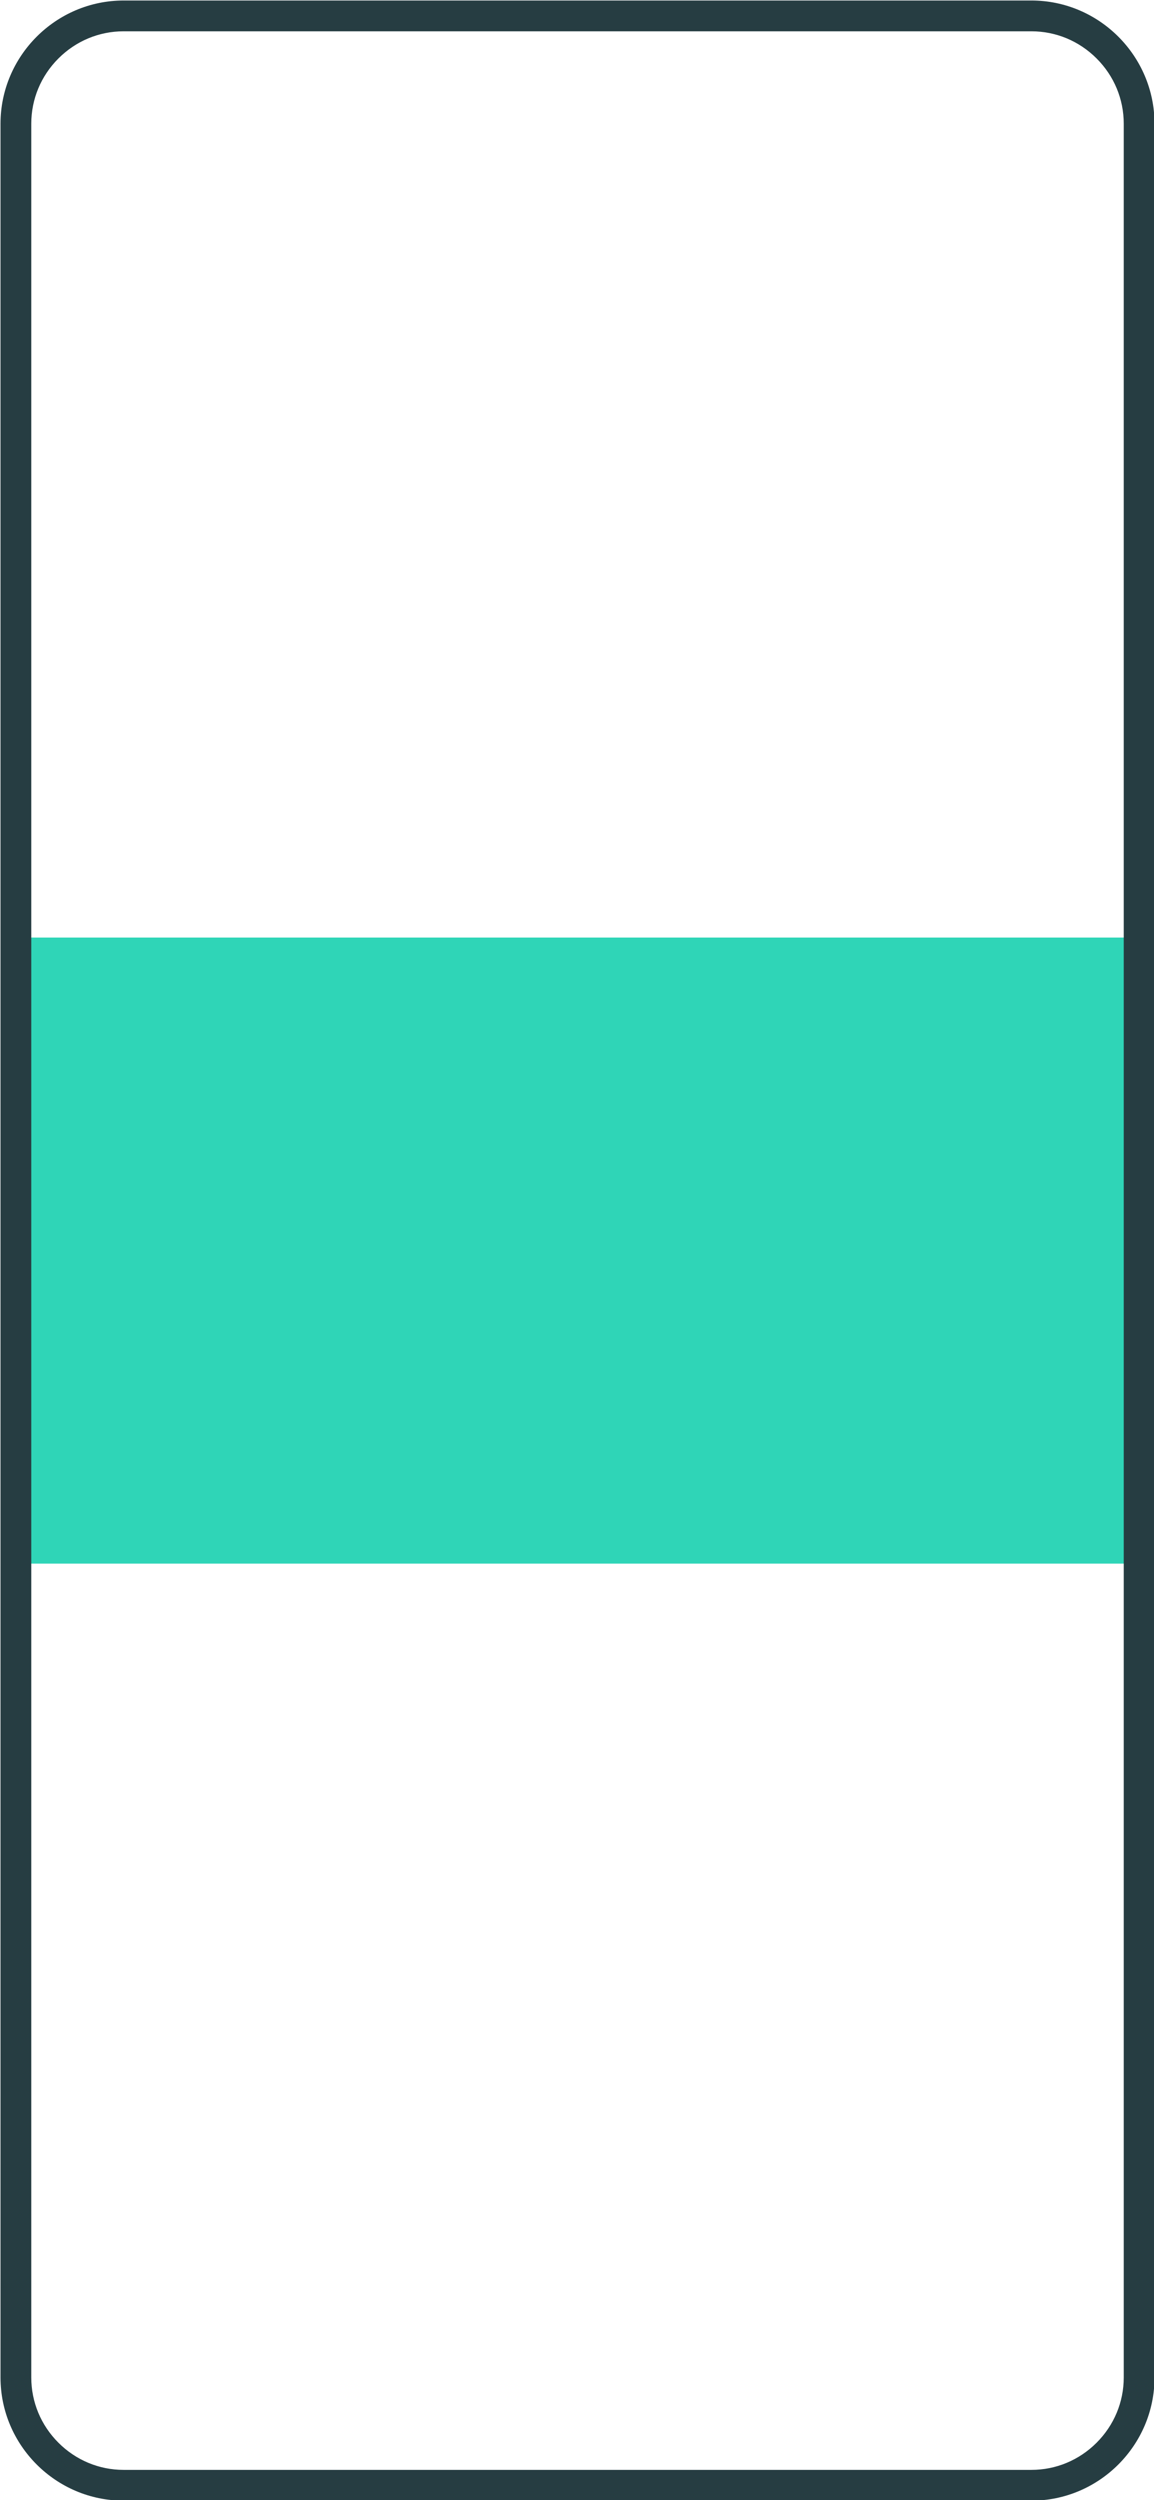
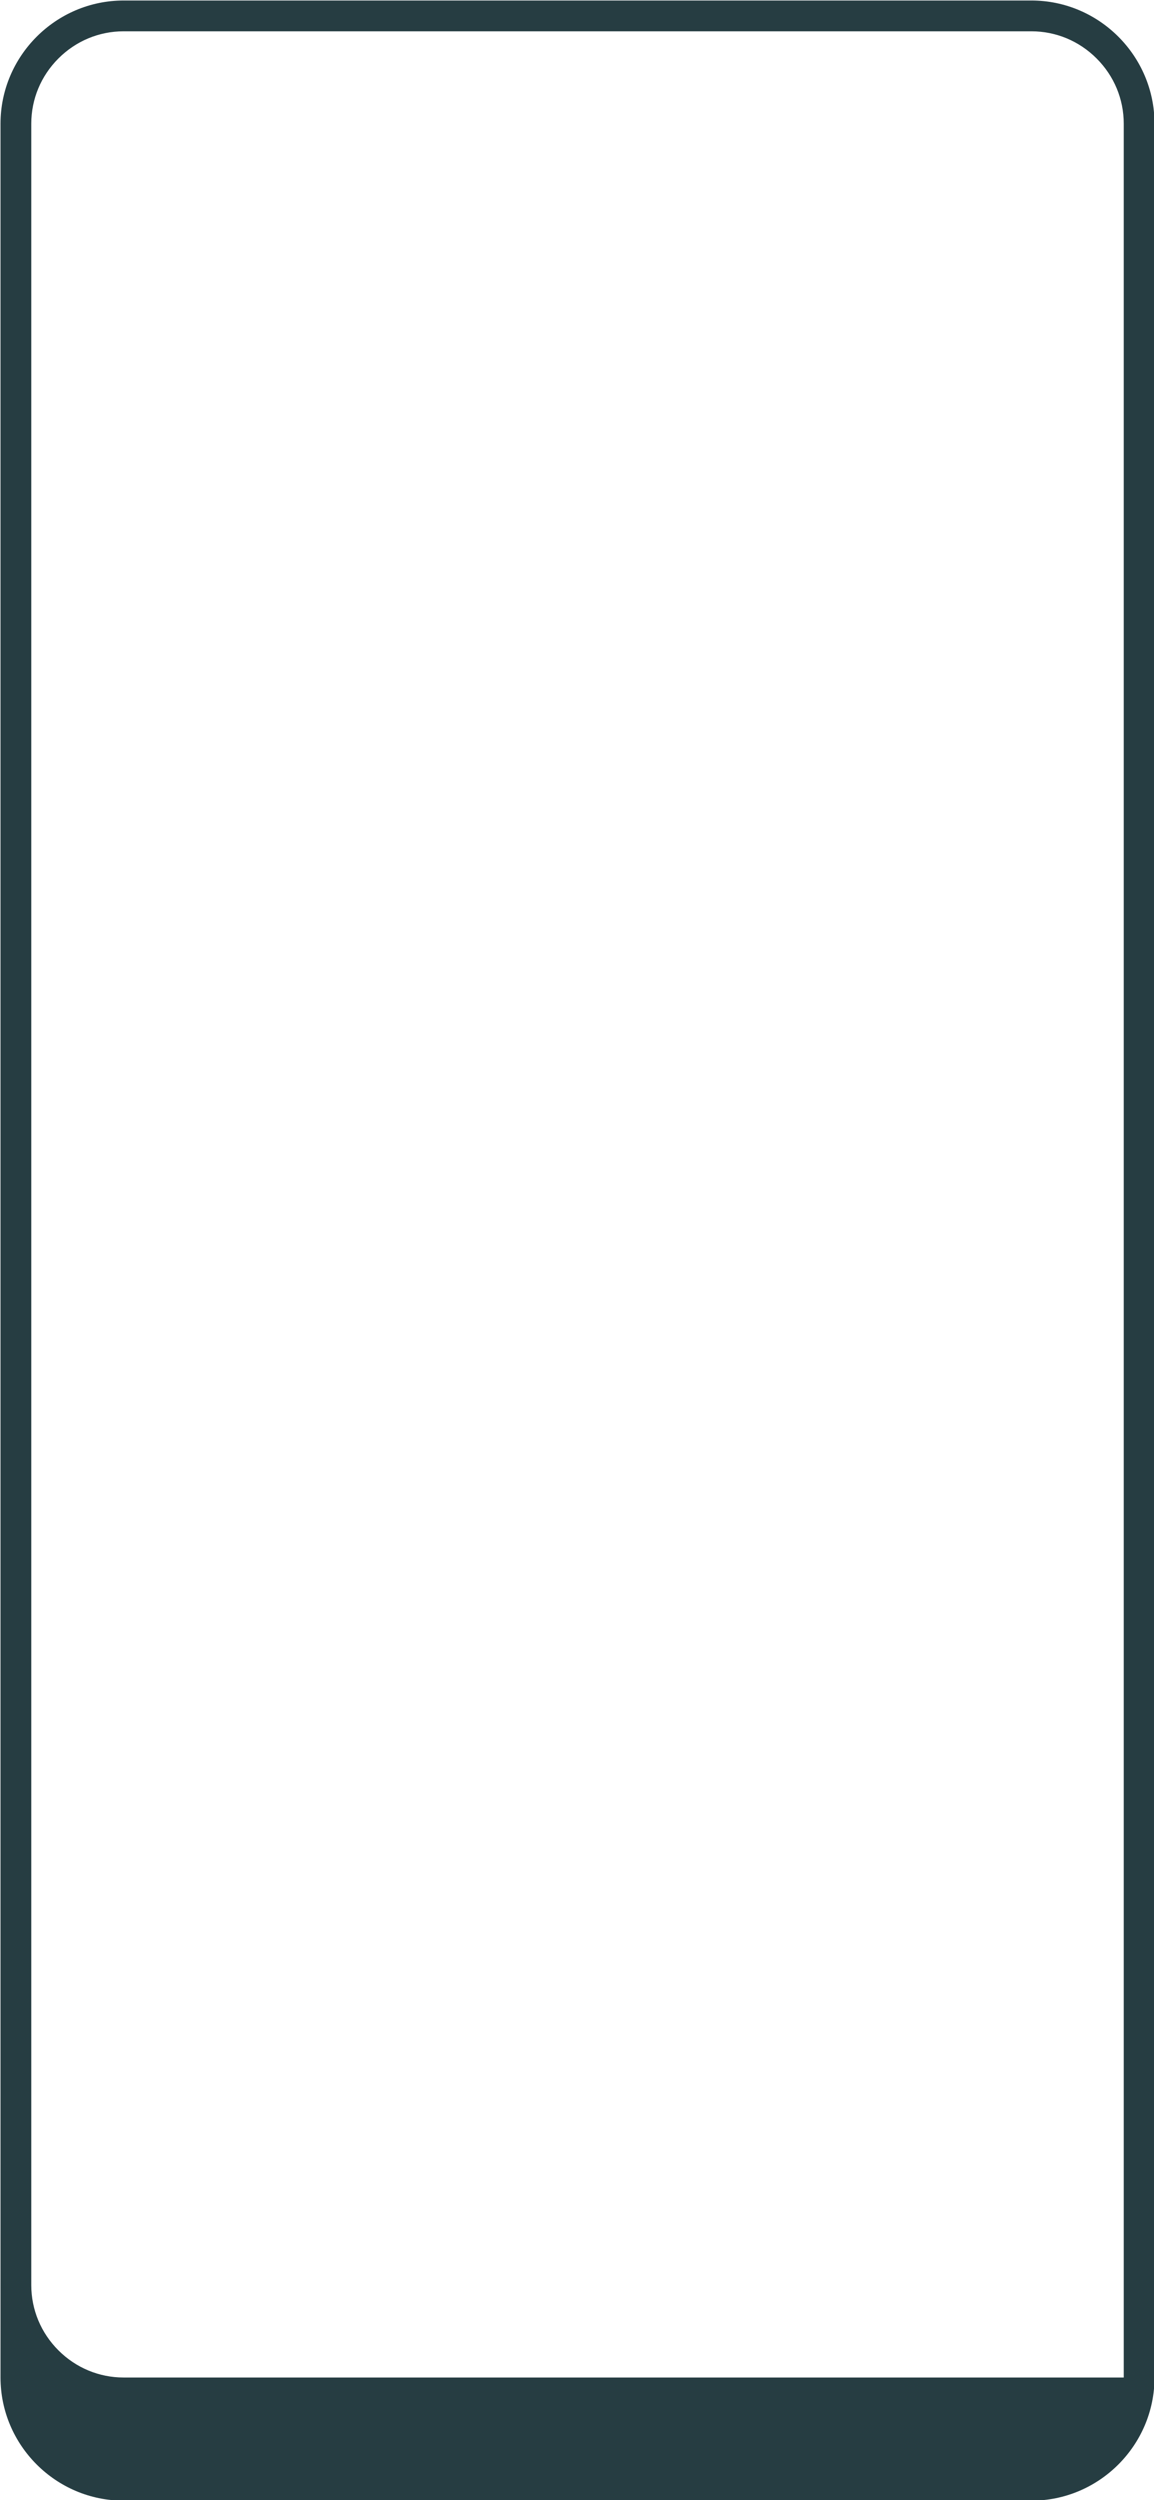
<svg xmlns="http://www.w3.org/2000/svg" id="a" viewBox="0 0 1125 2436">
-   <rect x="20" y="913.5" width="1085" height="610" style="fill:#2fd5b7;" />
-   <path d="M1005.5,30.5c23.91,0,46.47,9.4,63.54,26.46,17.06,17.06,26.46,39.63,26.46,63.54V2316.5c0,23.91-9.4,46.47-26.46,63.54-17.07,17.06-39.63,26.46-63.54,26.46H120.5c-23.91,0-46.47-9.4-63.54-26.46-17.06-17.06-26.46-39.63-26.46-63.54V120.5c0-23.91,9.4-46.47,26.46-63.54,17.07-17.07,39.63-26.46,63.54-26.46H1005.5m0-30H120.5C54.5,.5,.5,54.5,.5,120.5V2316.5c0,66,54,120,120,120H1005.5c66,0,120-54,120-120V120.5c0-66-54-120-120-120h0Z" style="fill:#263d42;" />
+   <path d="M1005.5,30.5c23.91,0,46.47,9.4,63.54,26.46,17.06,17.06,26.46,39.63,26.46,63.54V2316.5H120.5c-23.91,0-46.47-9.4-63.54-26.46-17.06-17.06-26.46-39.63-26.46-63.54V120.5c0-23.91,9.4-46.47,26.46-63.54,17.07-17.07,39.63-26.46,63.54-26.46H1005.5m0-30H120.5C54.5,.5,.5,54.5,.5,120.5V2316.5c0,66,54,120,120,120H1005.5c66,0,120-54,120-120V120.5c0-66-54-120-120-120h0Z" style="fill:#263d42;" />
</svg>